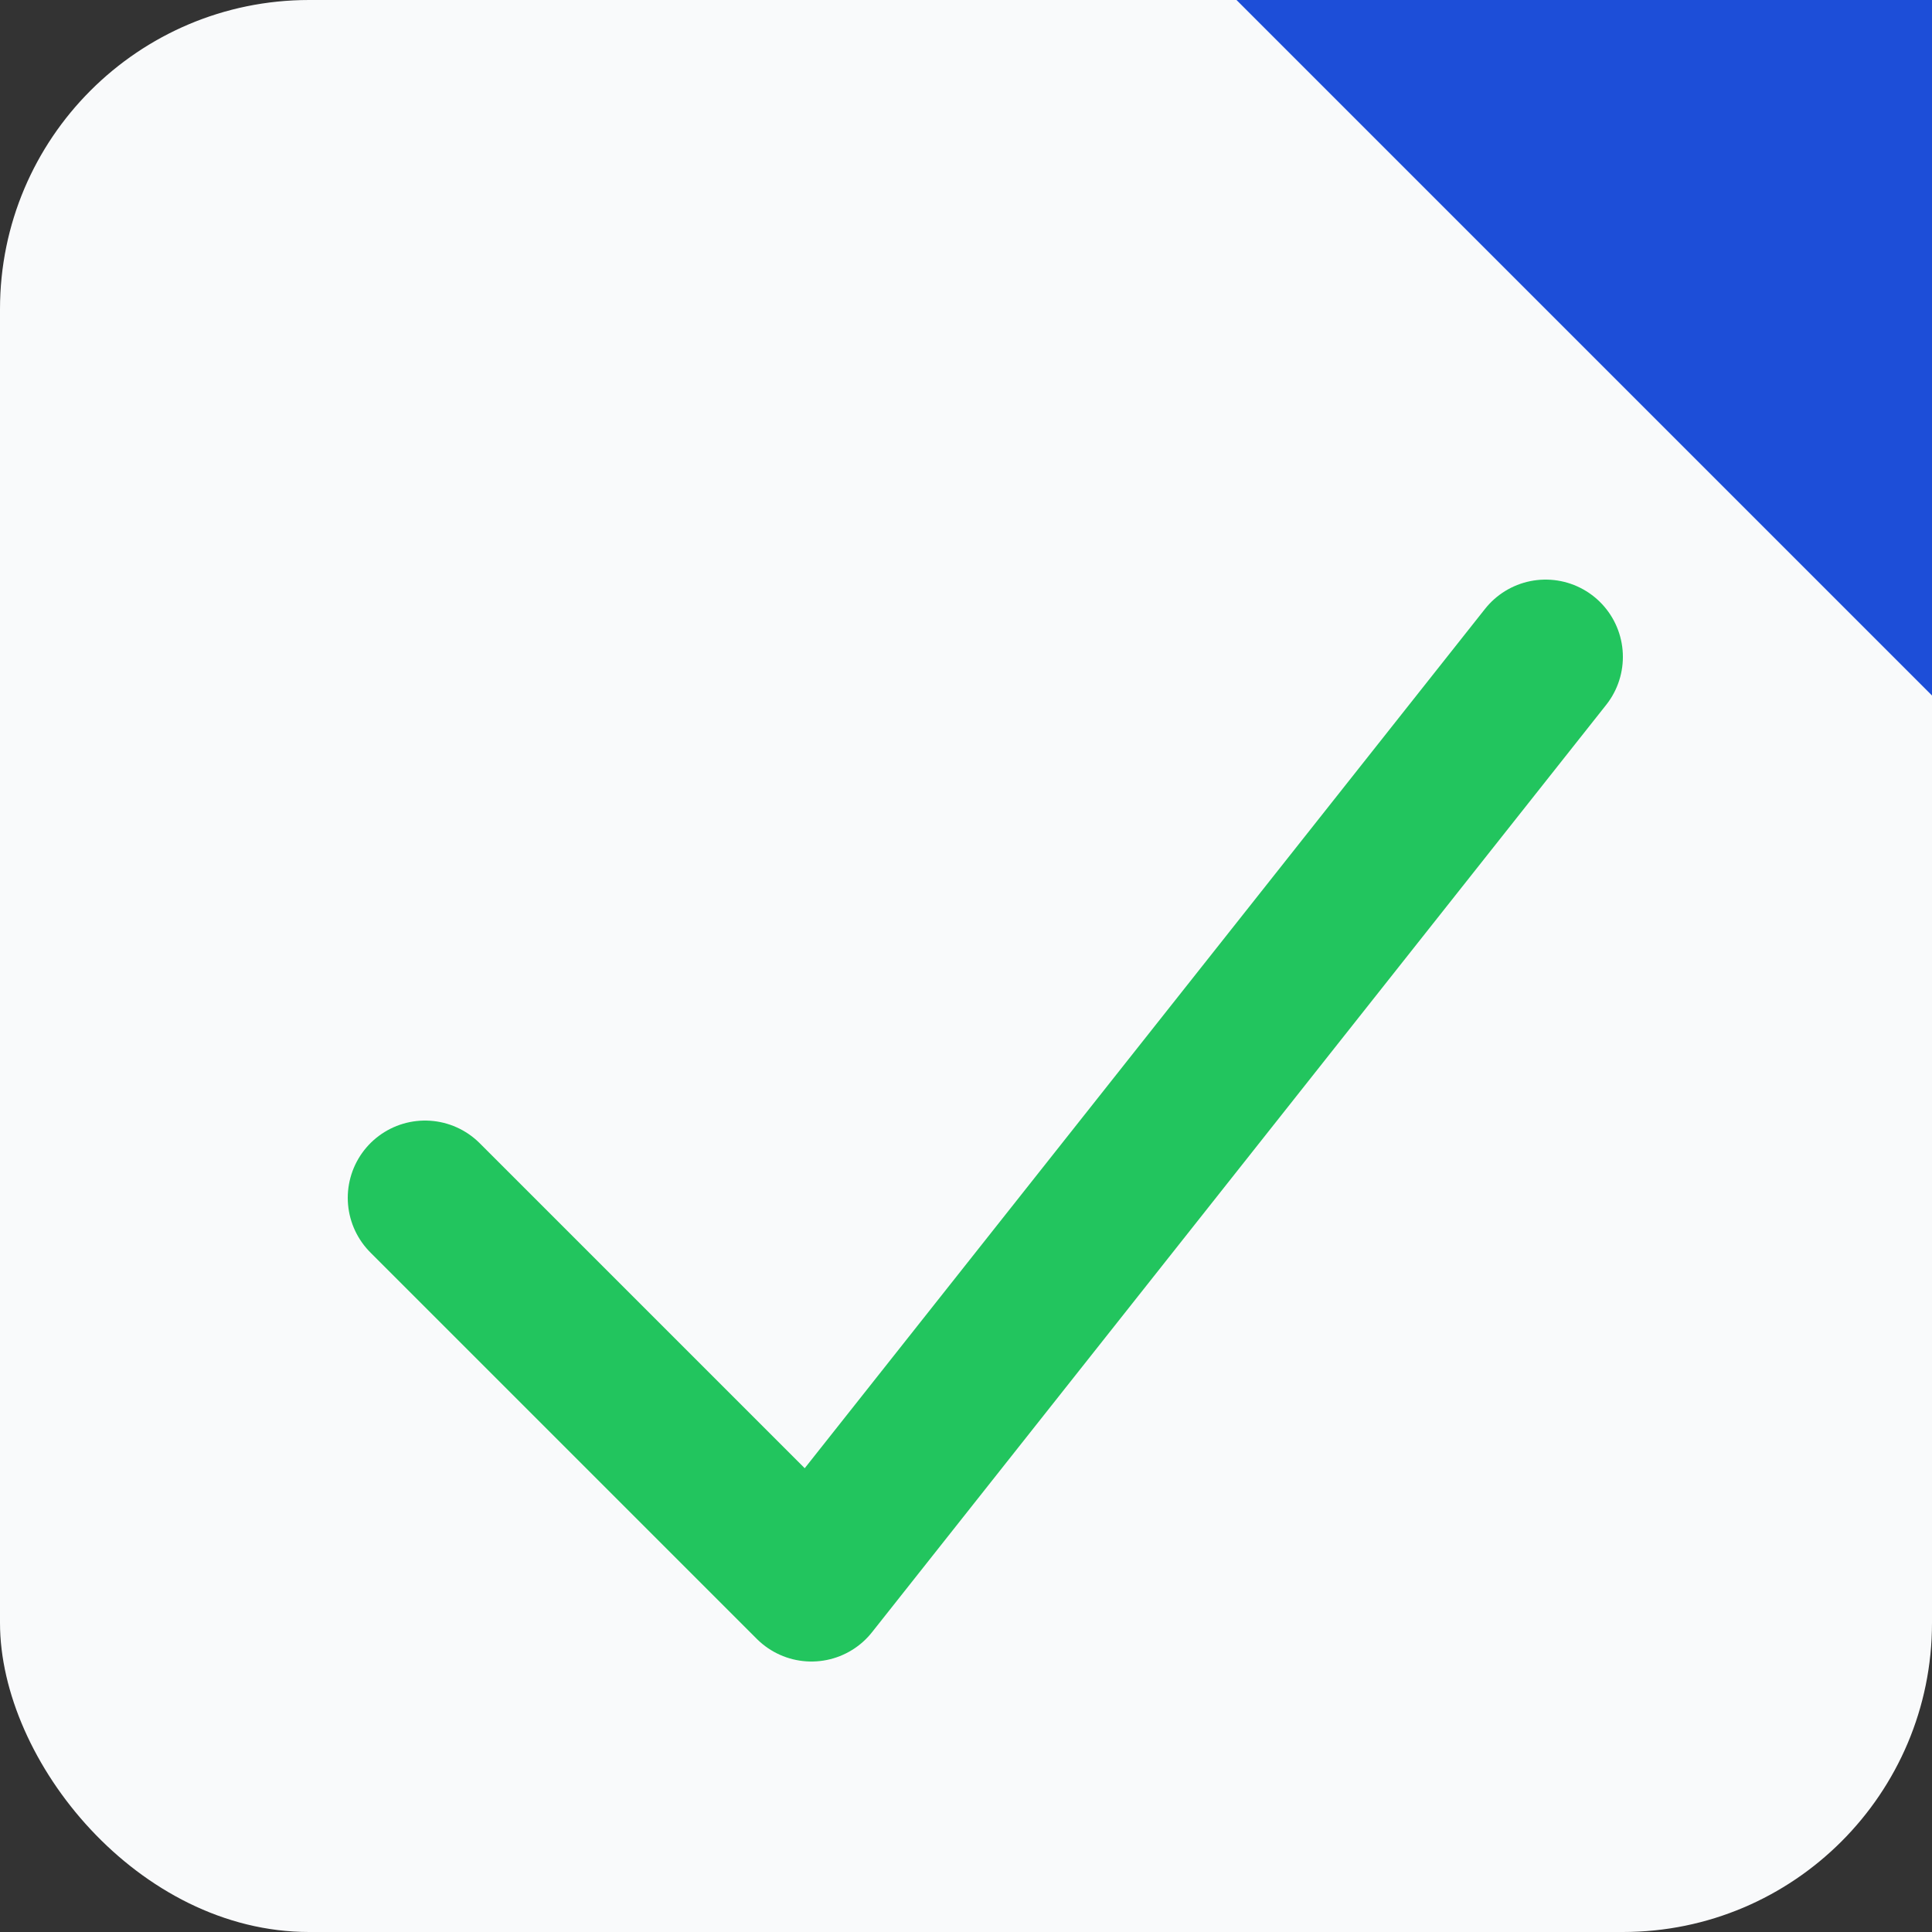
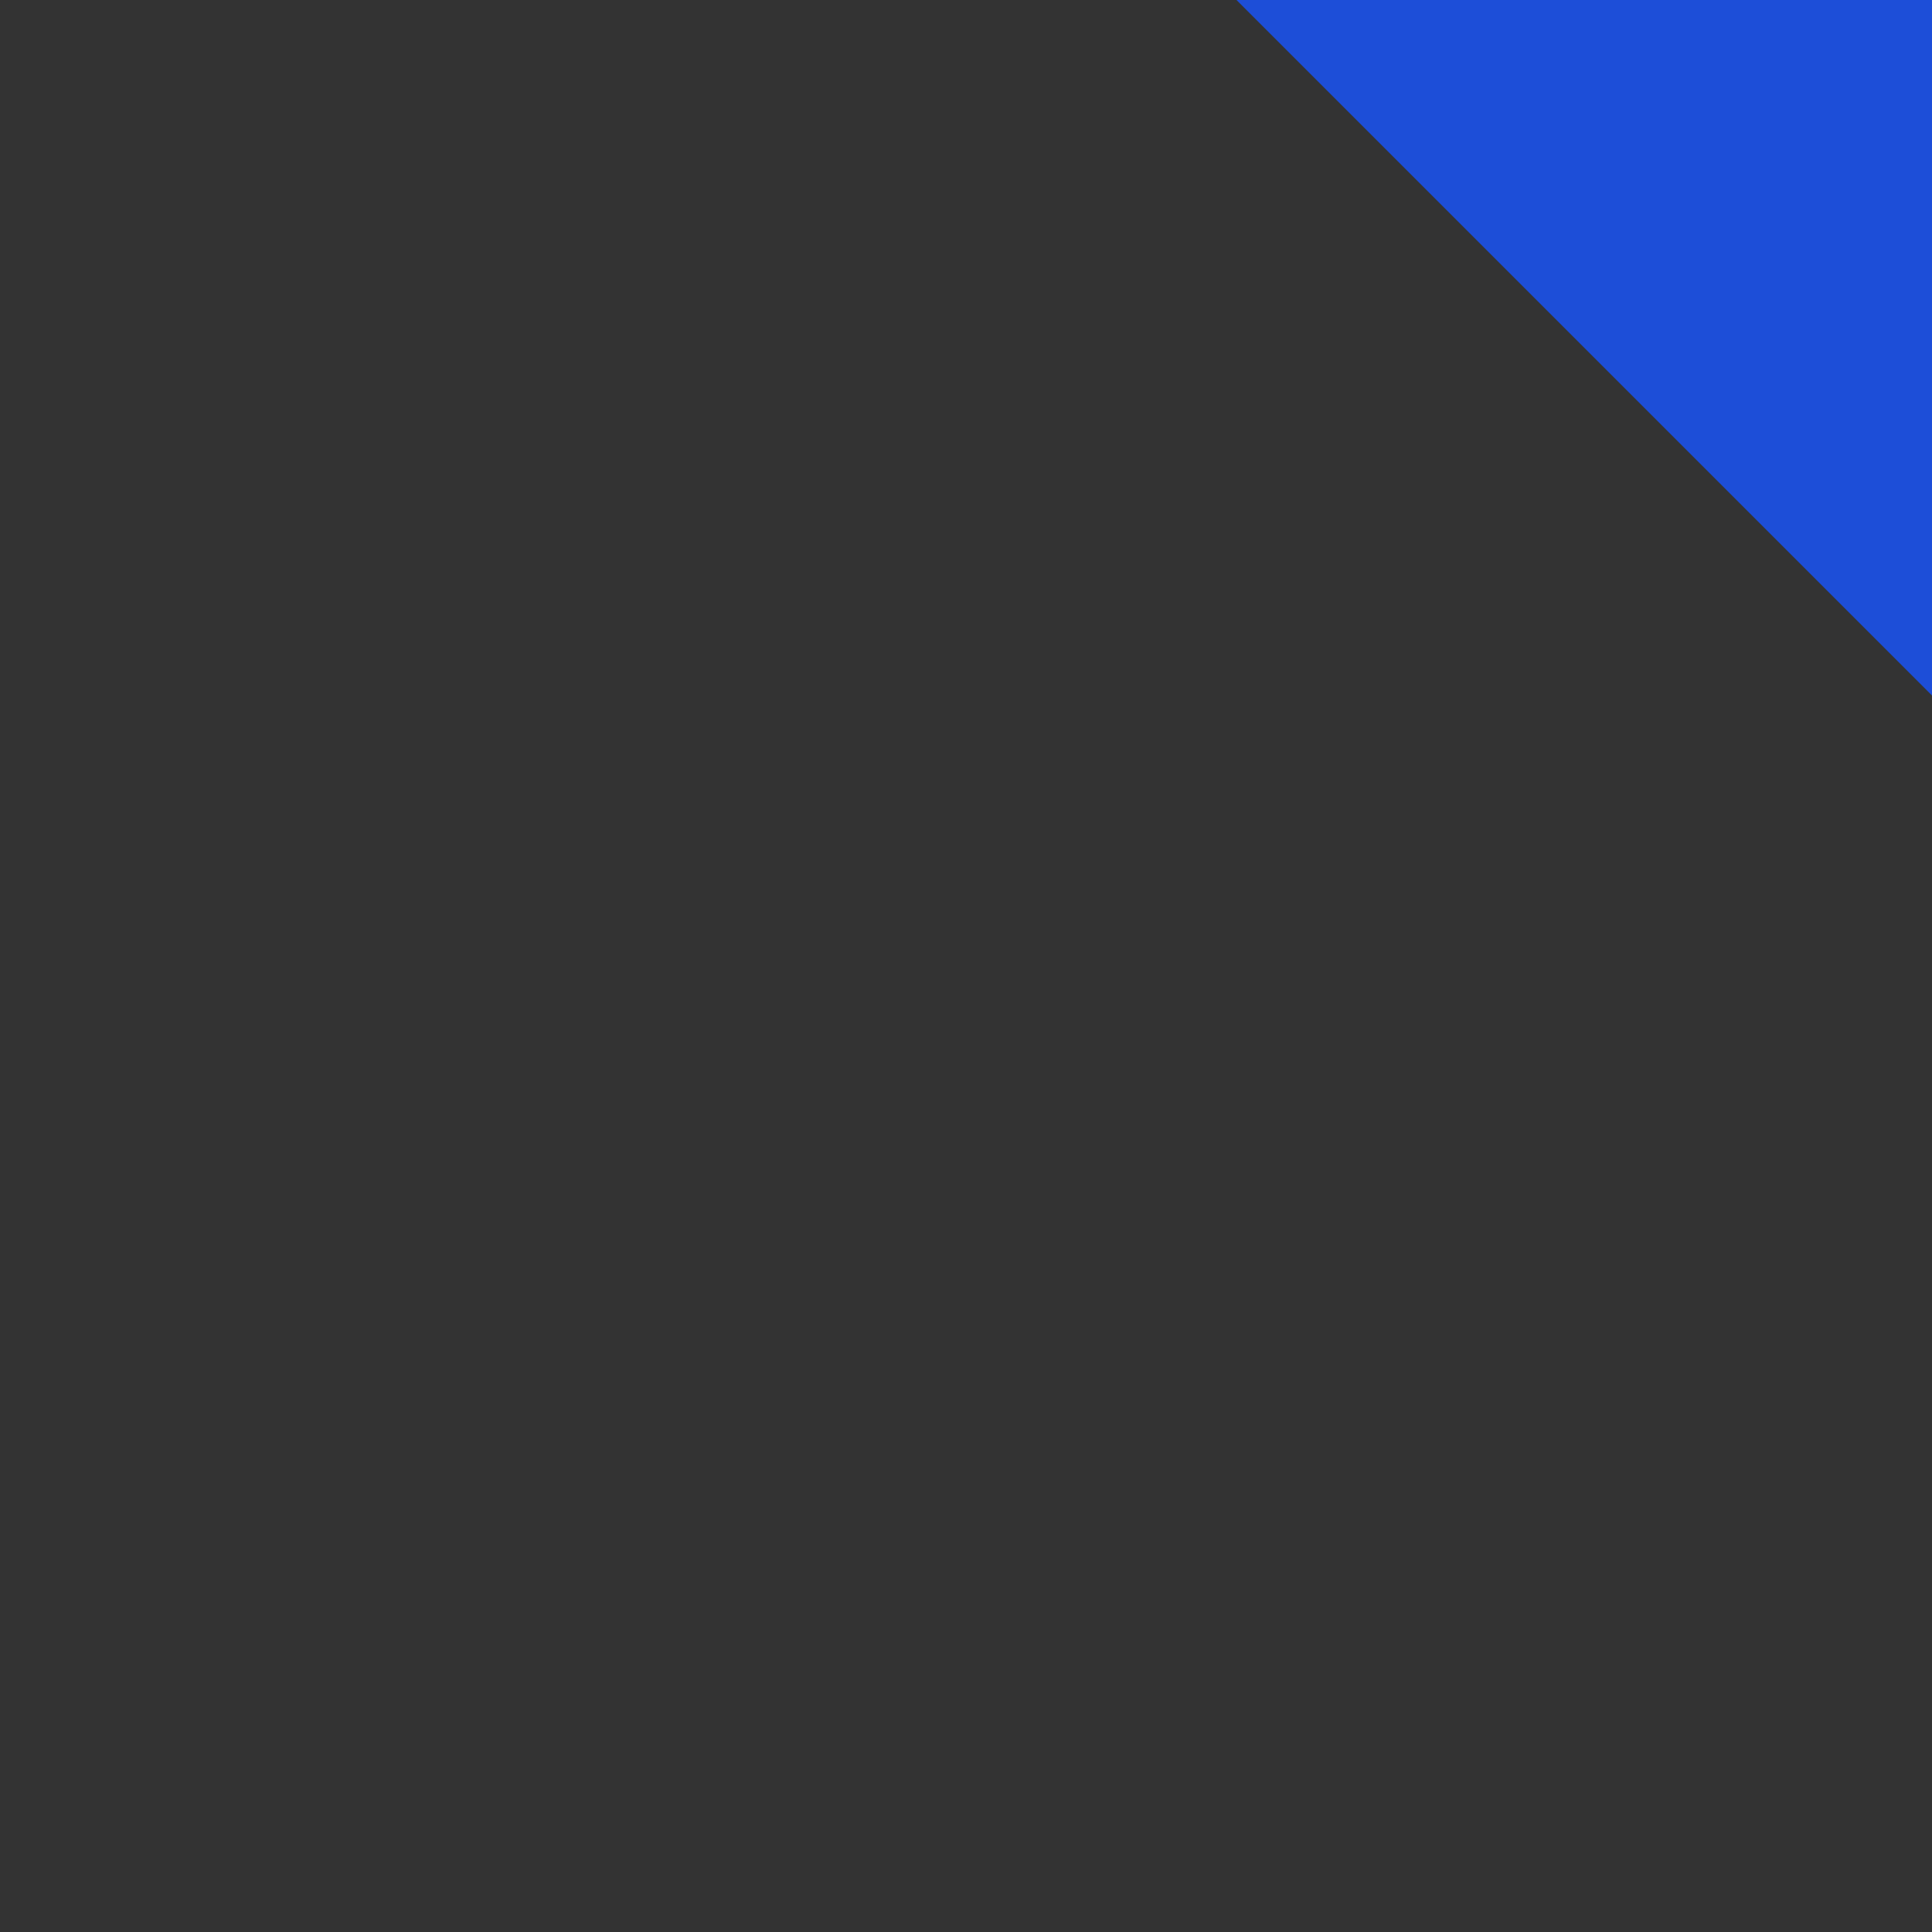
<svg xmlns="http://www.w3.org/2000/svg" viewBox="0 0 100 100">
  <rect x="0" y="0" width="100" height="100" fill="#333333" stroke="none" />
-   <rect x="0" y="0" width="100" height="100" rx="16" ry="16" fill="#F9FAFB" />
  <path d="M100 0 L100 36 L64 0 Z" fill="#1D4ED8" />
-   <path d="M22 62 L42 82 L80 34" stroke="#22C55E" stroke-width="8" fill="none" stroke-linecap="round" stroke-linejoin="round" />
</svg>